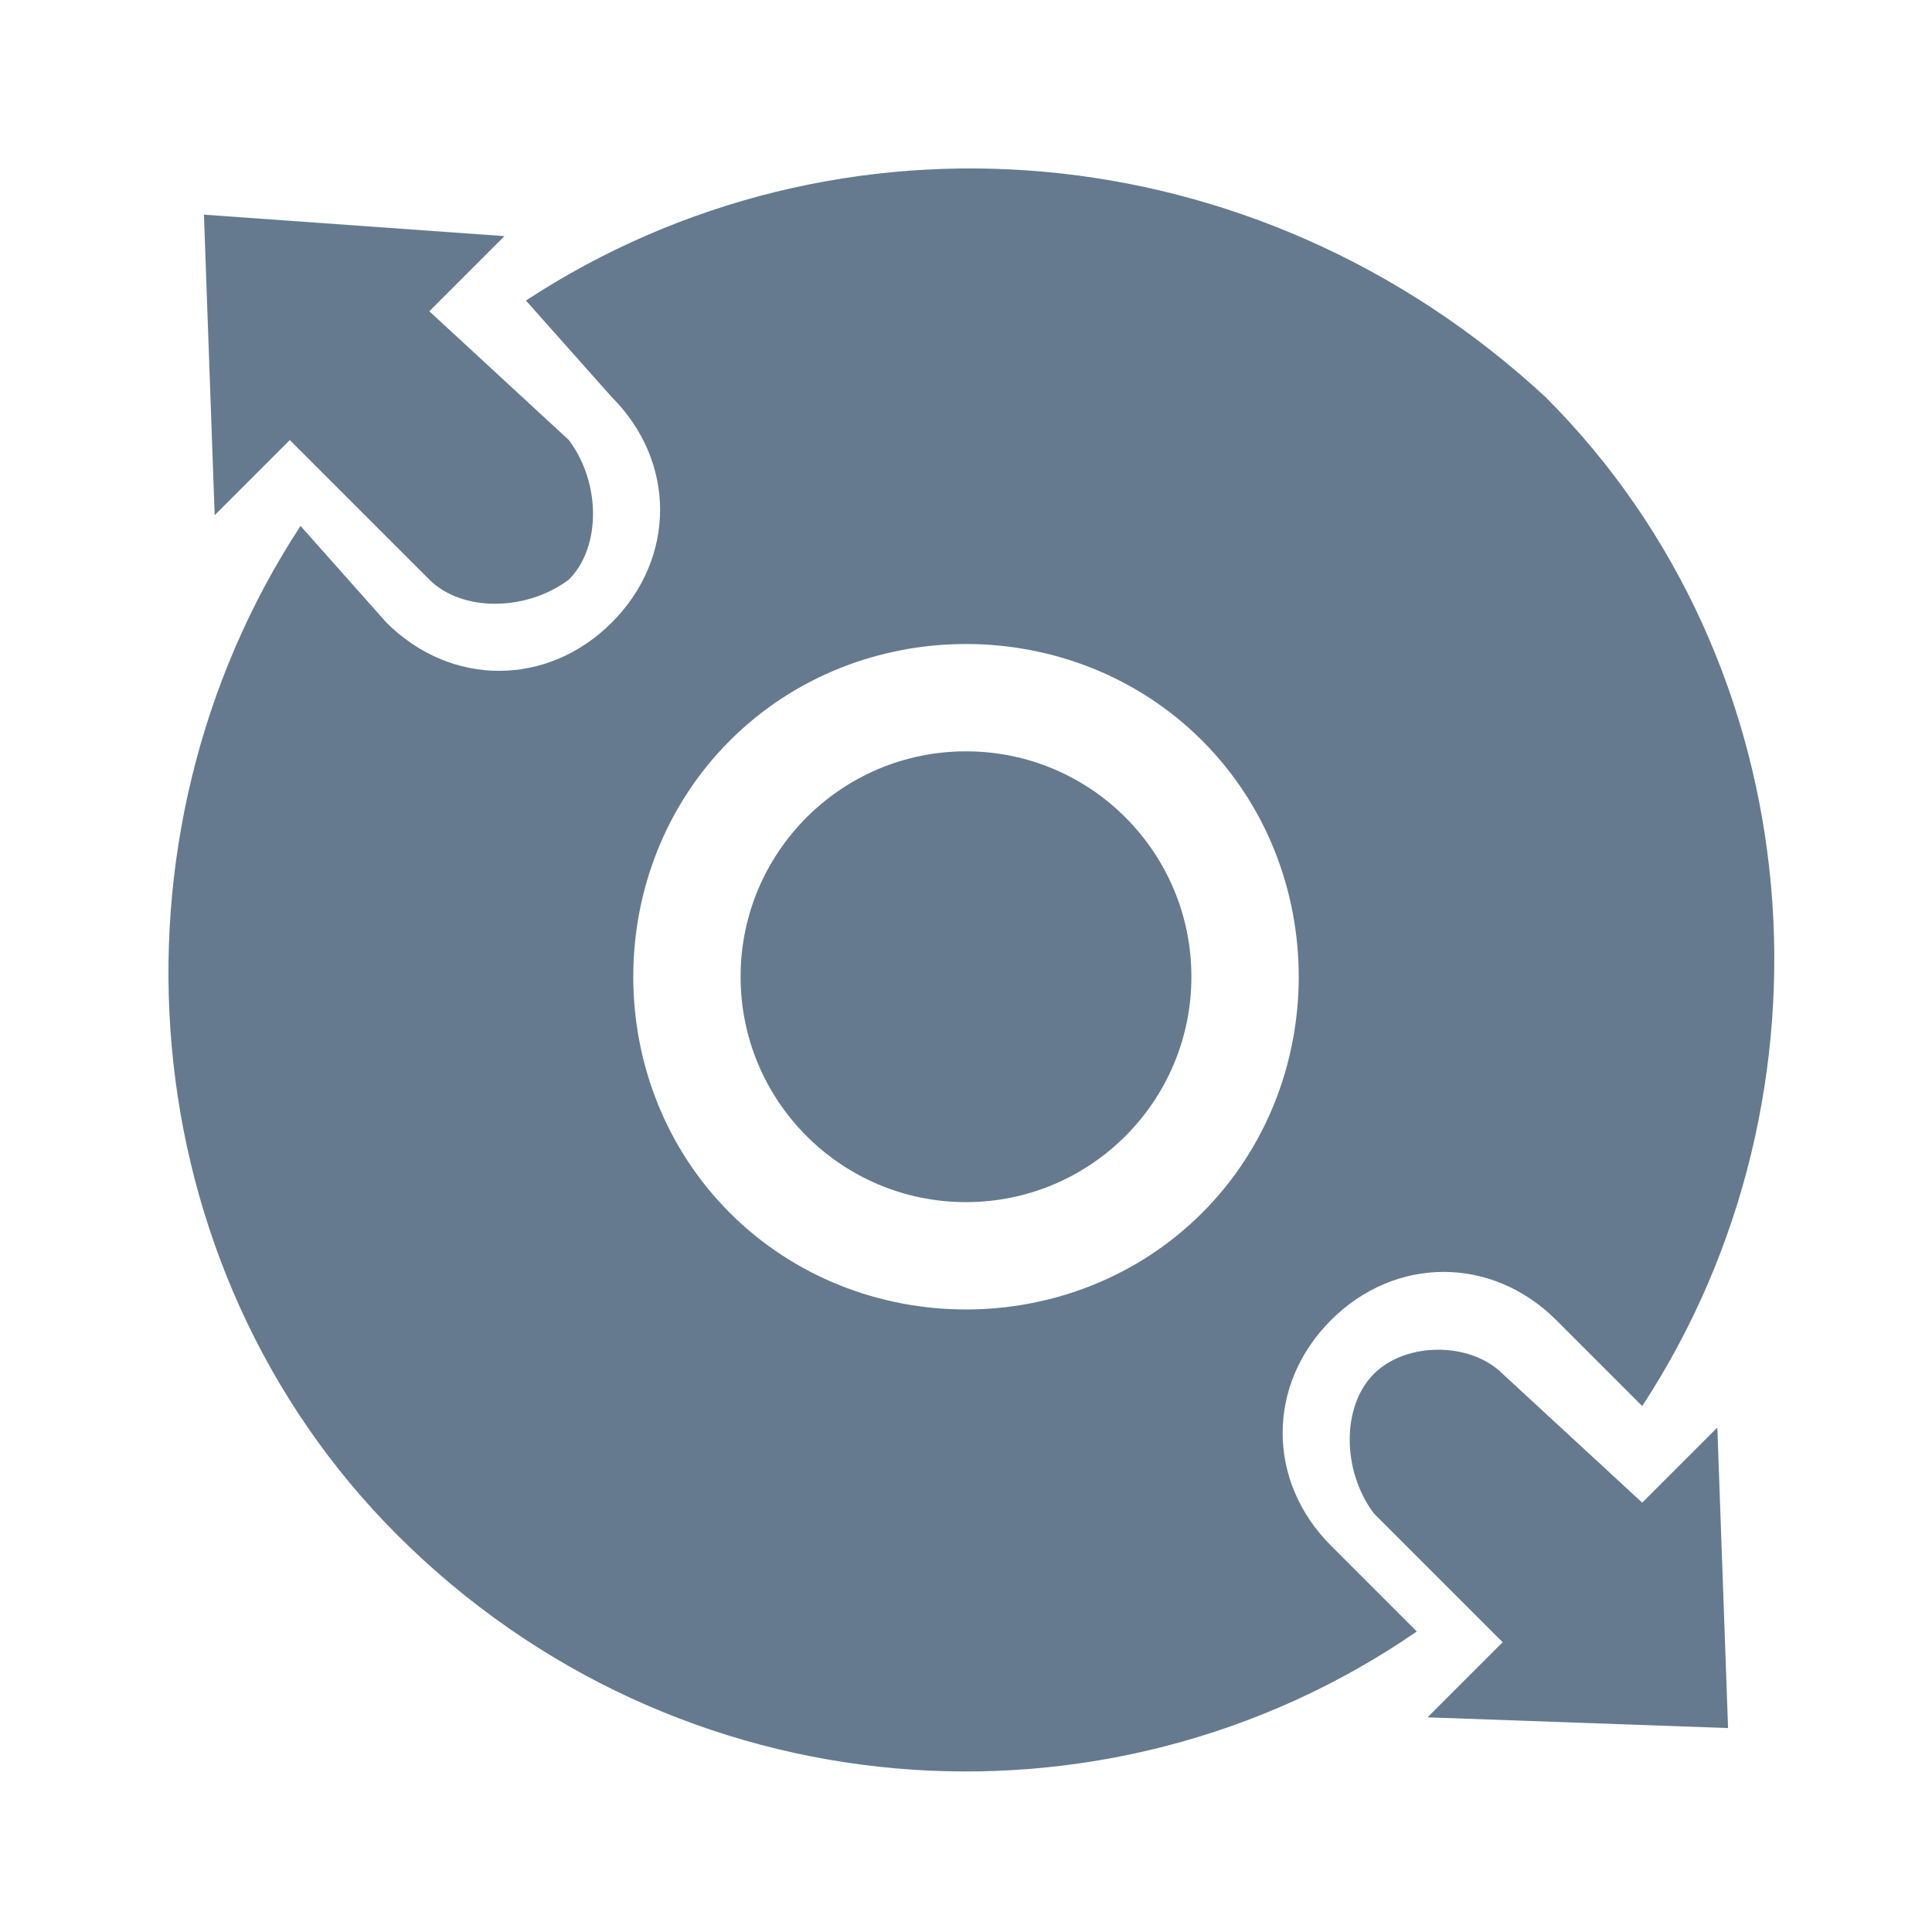
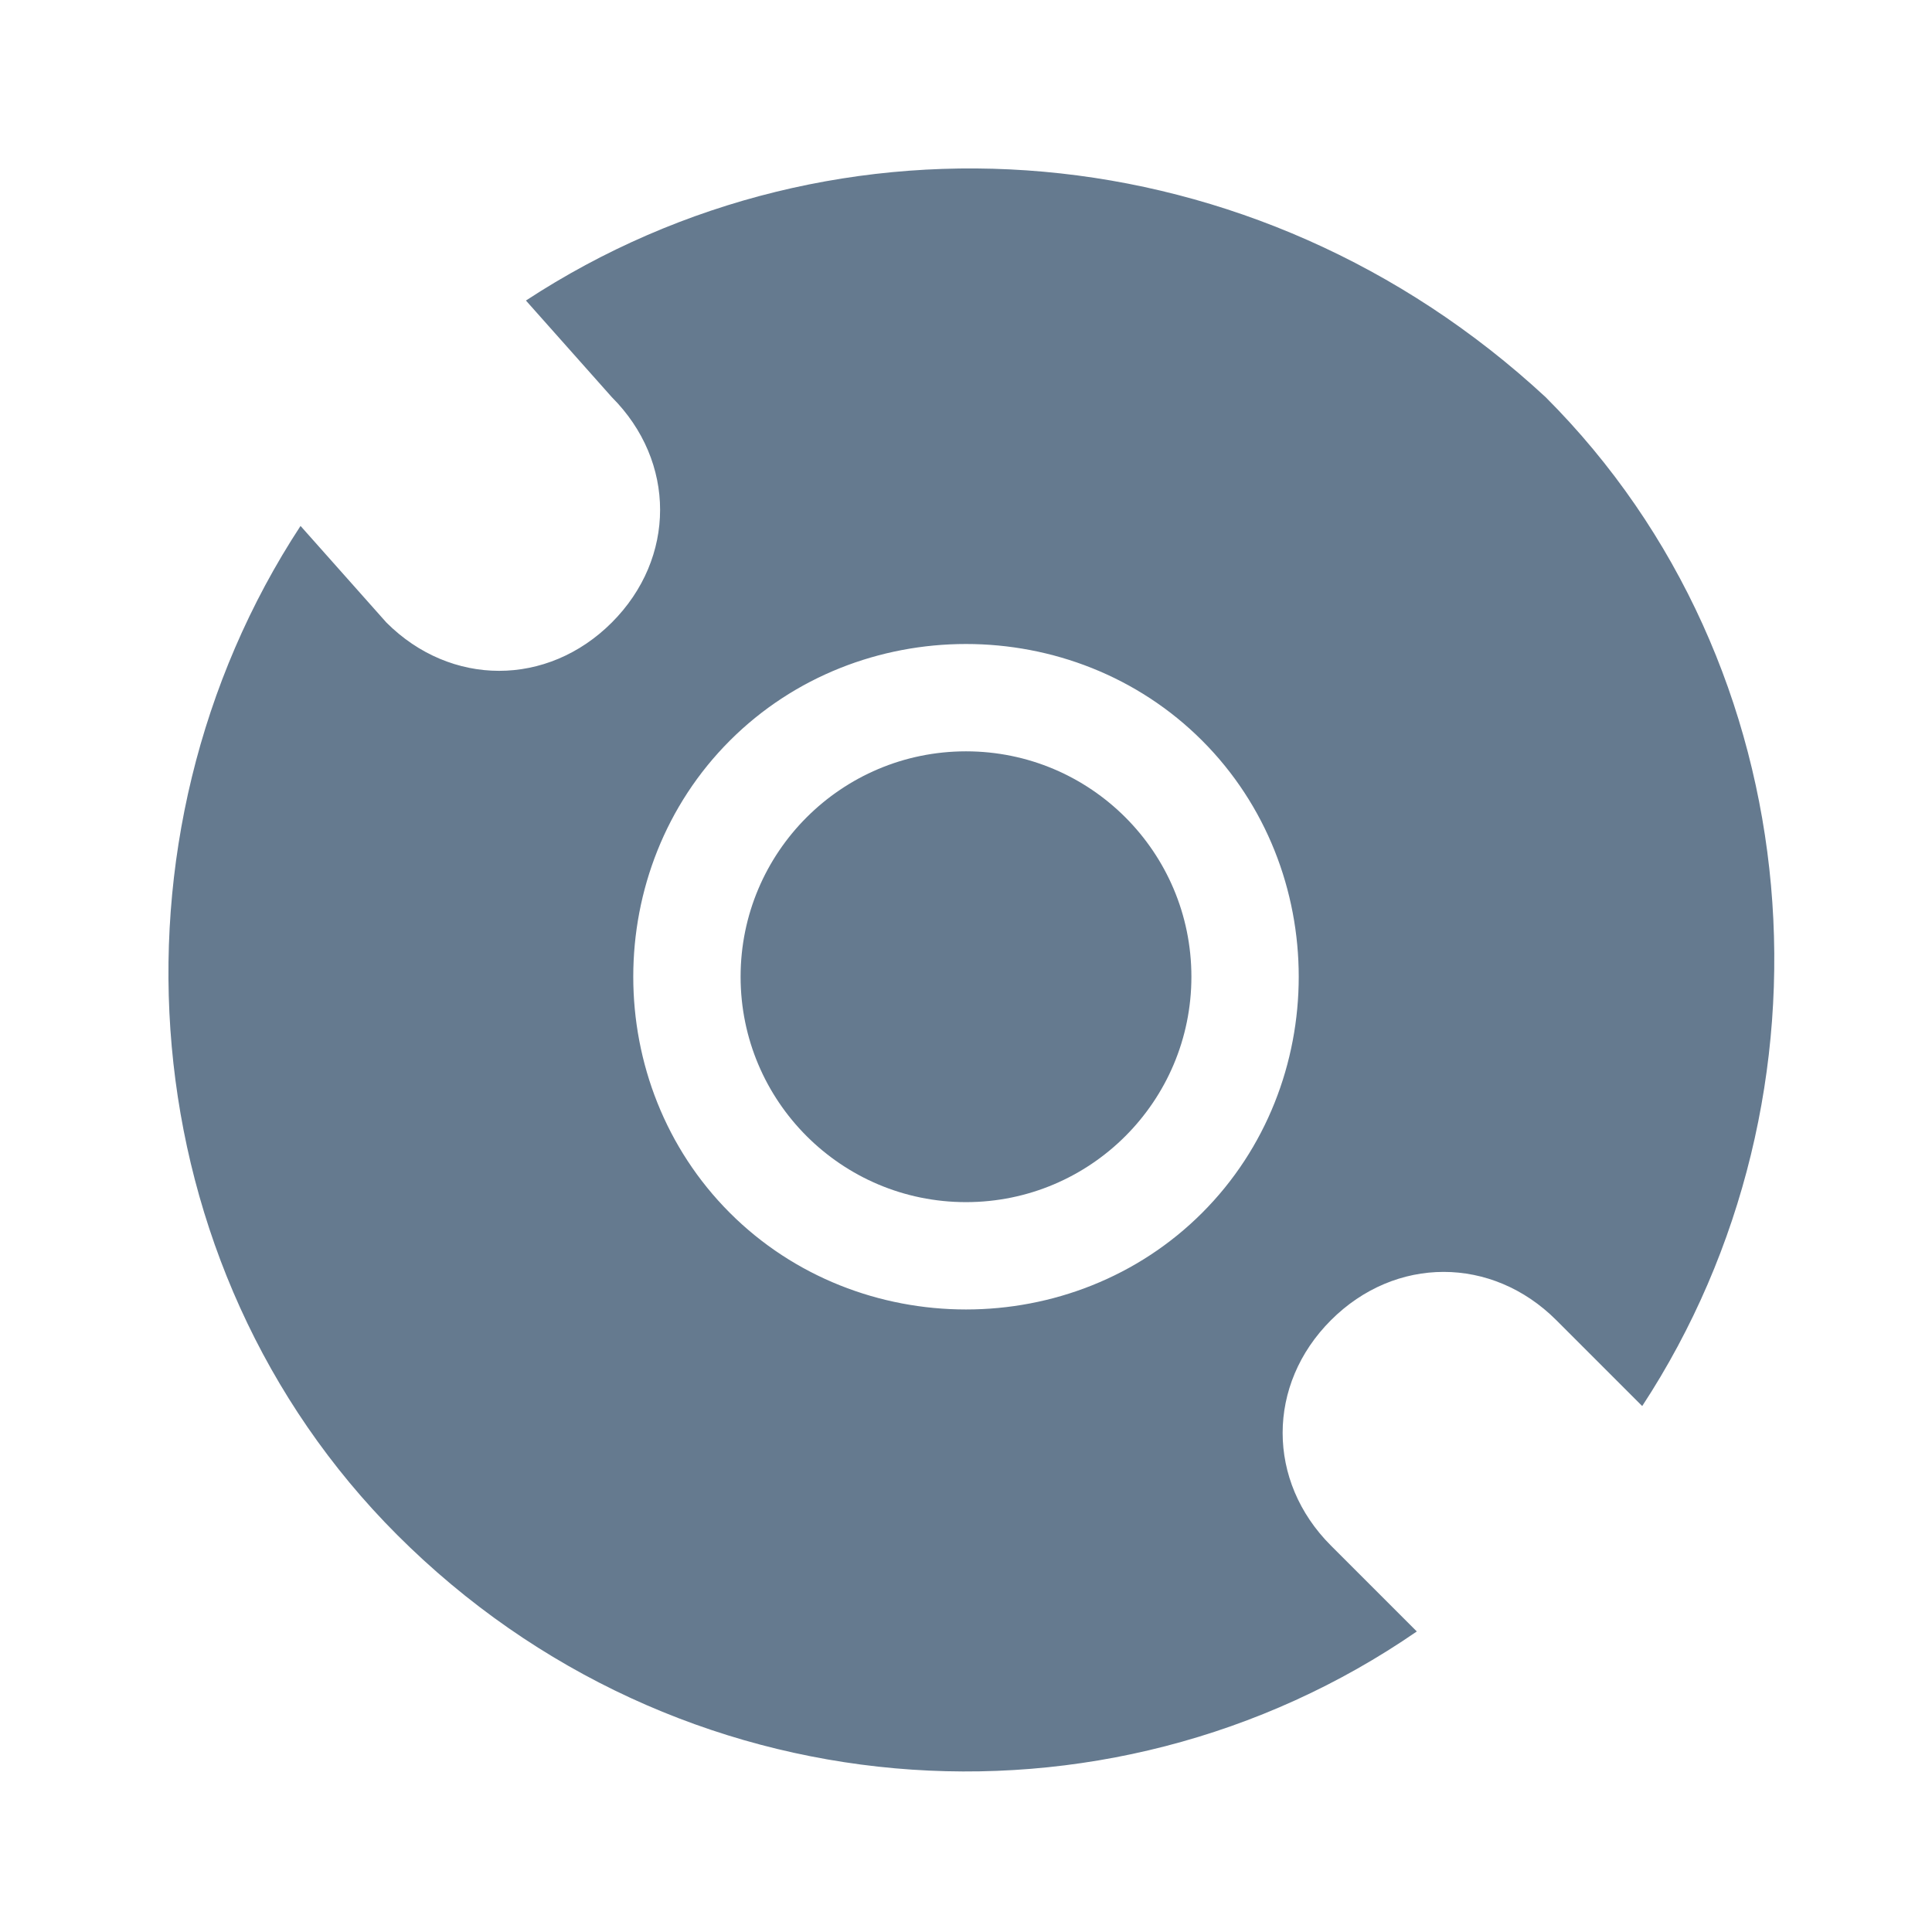
<svg xmlns="http://www.w3.org/2000/svg" version="1.1" id="图层_1" x="0px" y="0px" viewBox="0 0 18 18" style="enable-background:new 0 0 18 18;" xml:space="preserve">
  <style type="text/css">
	.st0{fill:#657A8F;}
</style>
  <g>
    <g>
-       <path class="st0" d="M5.3,5.4L5.3,5.4c0.3-0.3,0.3-0.9,0-1.3L4,2.9l0.7-0.7L1.9,2l0.1,2.8l0.7-0.7L4,5.4C4.3,5.7,4.9,5.7,5.3,5.4z    " />
-       <path class="st0" d="M12.8,12.8L12.8,12.8c-0.3,0.3-0.3,0.9,0,1.3l1.2,1.2L13.3,16l2.8,0.1l-0.1-2.8L15.3,14L14,12.8    C13.7,12.5,13.1,12.5,12.8,12.8z" />
      <path class="st0" d="M4.9,2.8L4.9,2.8l0.8,0.9c0.6,0.6,0.6,1.5,0,2.1l0,0c-0.6,0.6-1.5,0.6-2.1,0L2.8,4.9l0,0    c-1.9,2.9-1.6,6.9,0.9,9.4c2.6,2.6,6.6,2.9,9.5,0.9l-0.8-0.8c-0.6-0.6-0.6-1.5,0-2.1l0,0c0.6-0.6,1.5-0.6,2.1,0l0.8,0.8    c1.9-2.9,1.6-6.9-0.9-9.4C11.7,1.2,7.8,0.9,4.9,2.8z M11.2,11.3c-1.2,1.2-3.2,1.2-4.4,0s-1.2-3.2,0-4.4s3.2-1.2,4.4,0    S12.4,10.1,11.2,11.3z" />
    </g>
    <circle class="st0" cx="9" cy="9.1" r="2.1" />
  </g>
</svg>